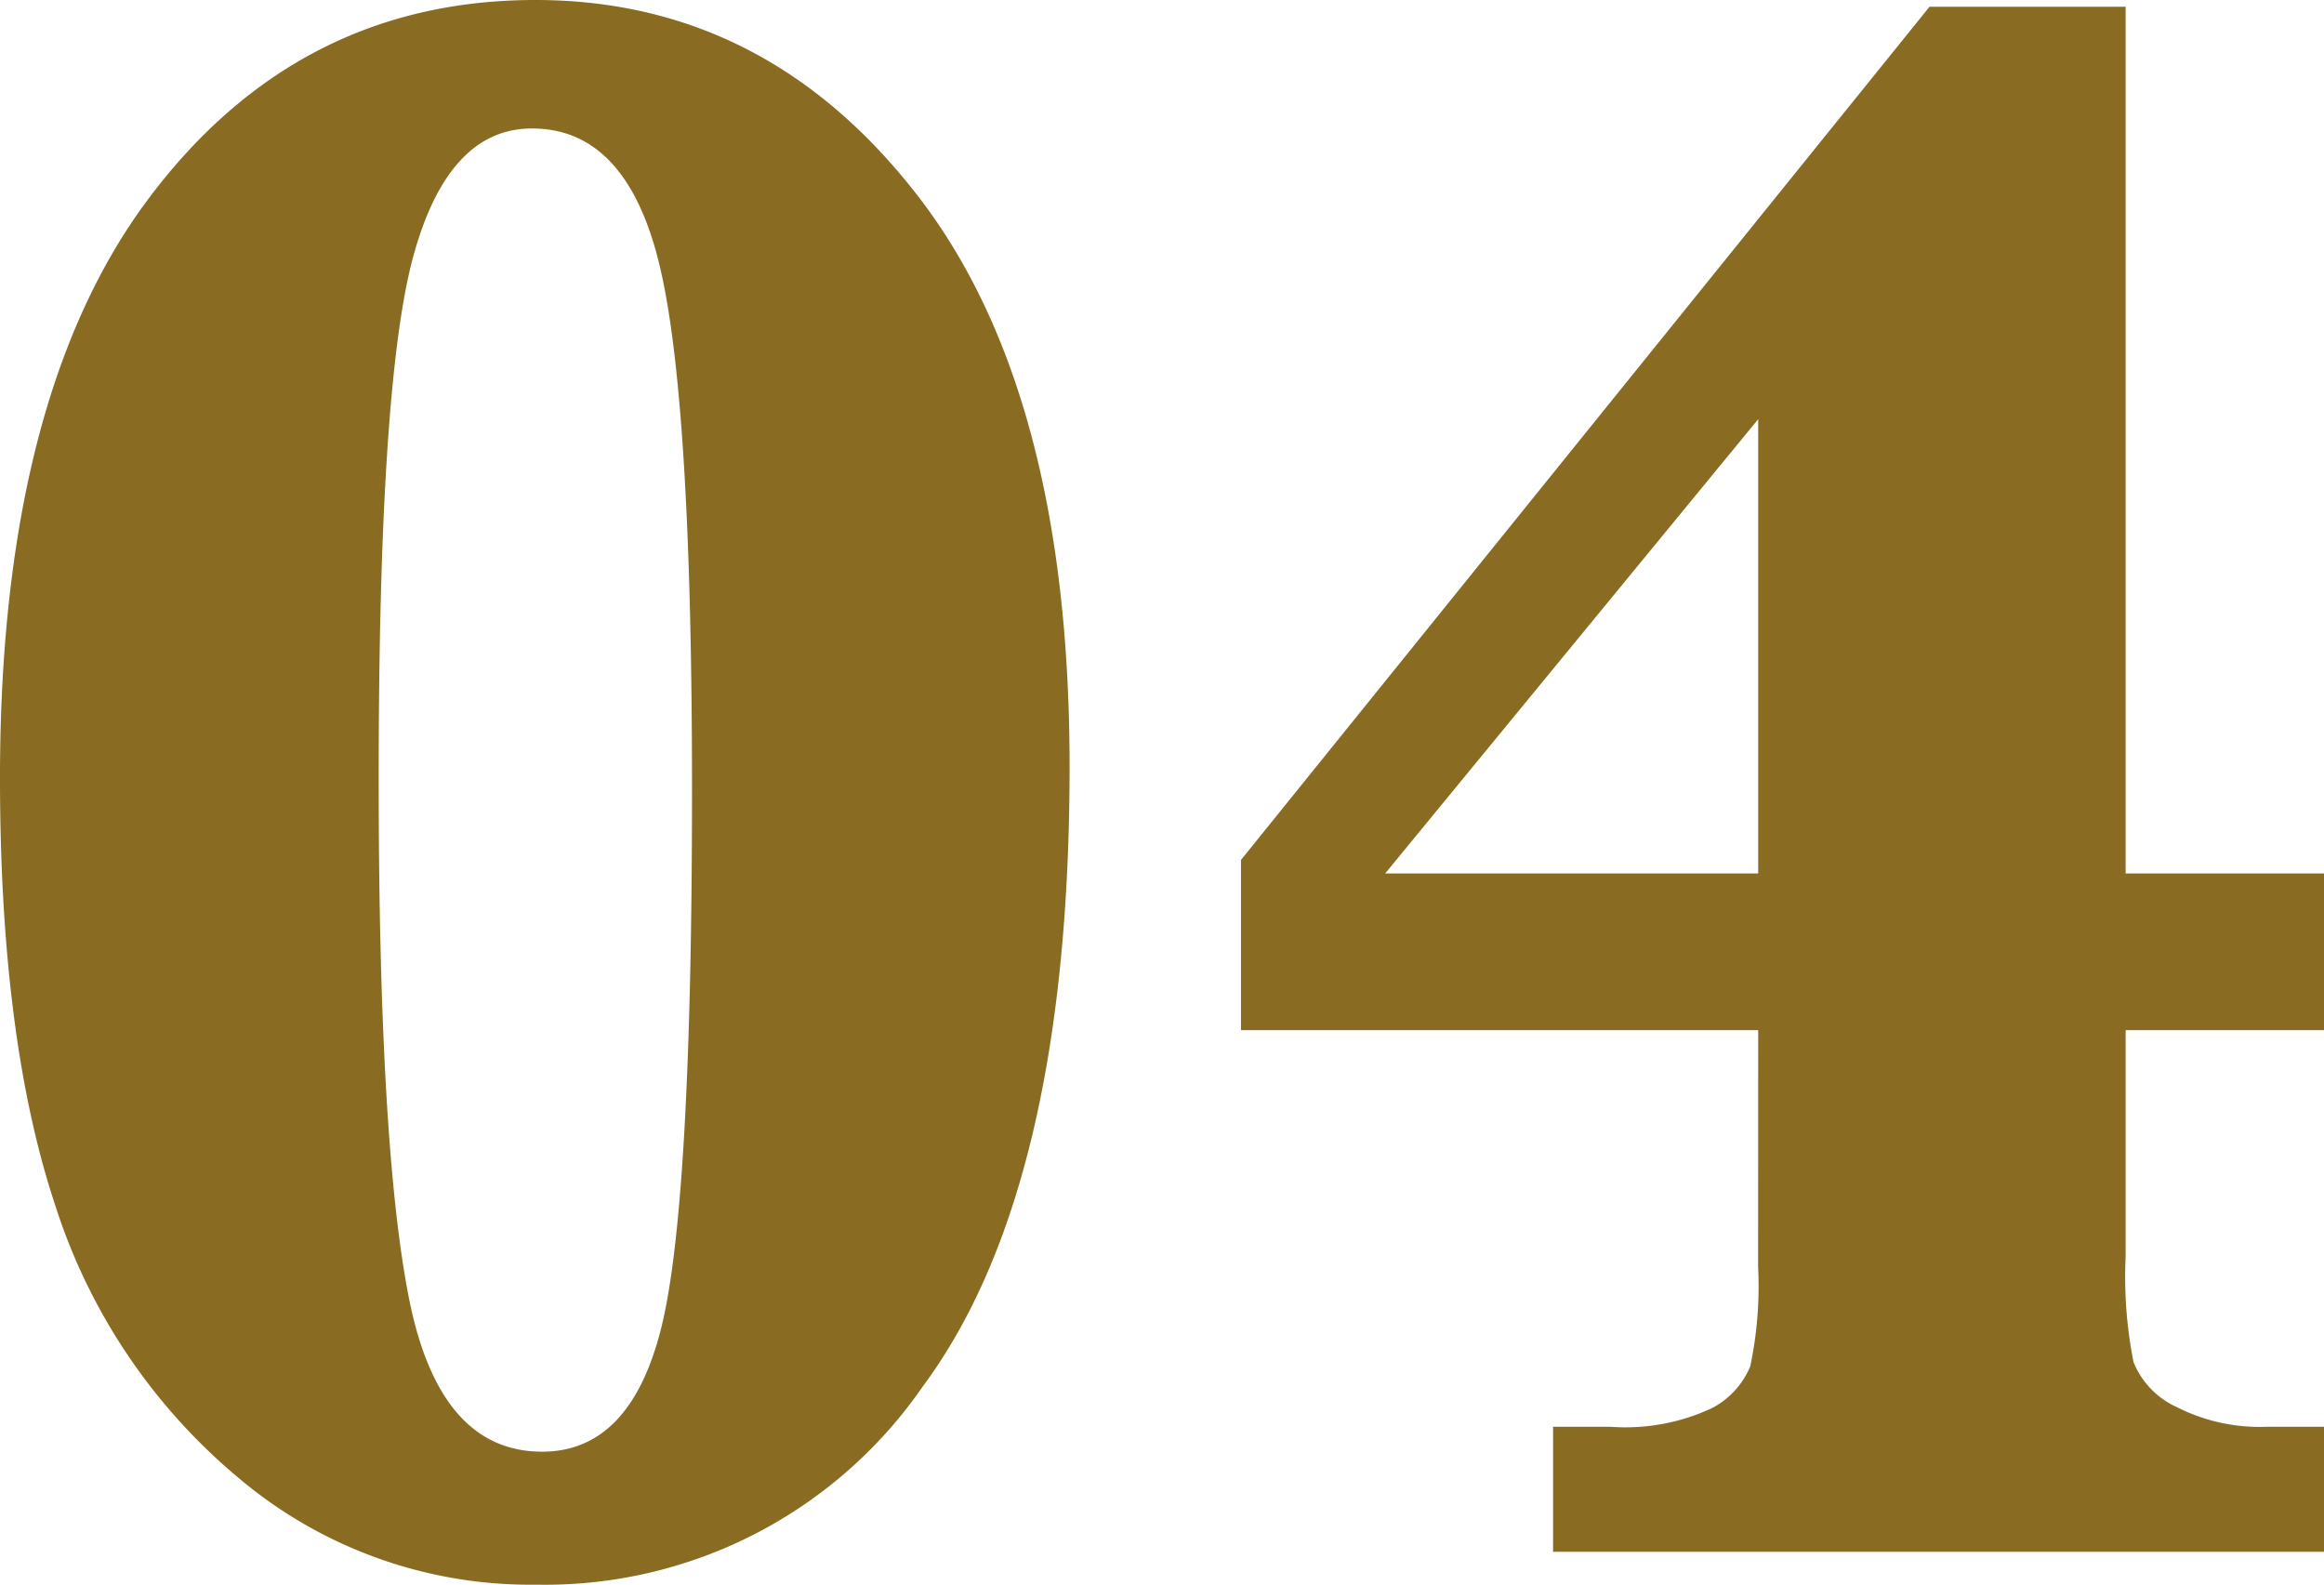
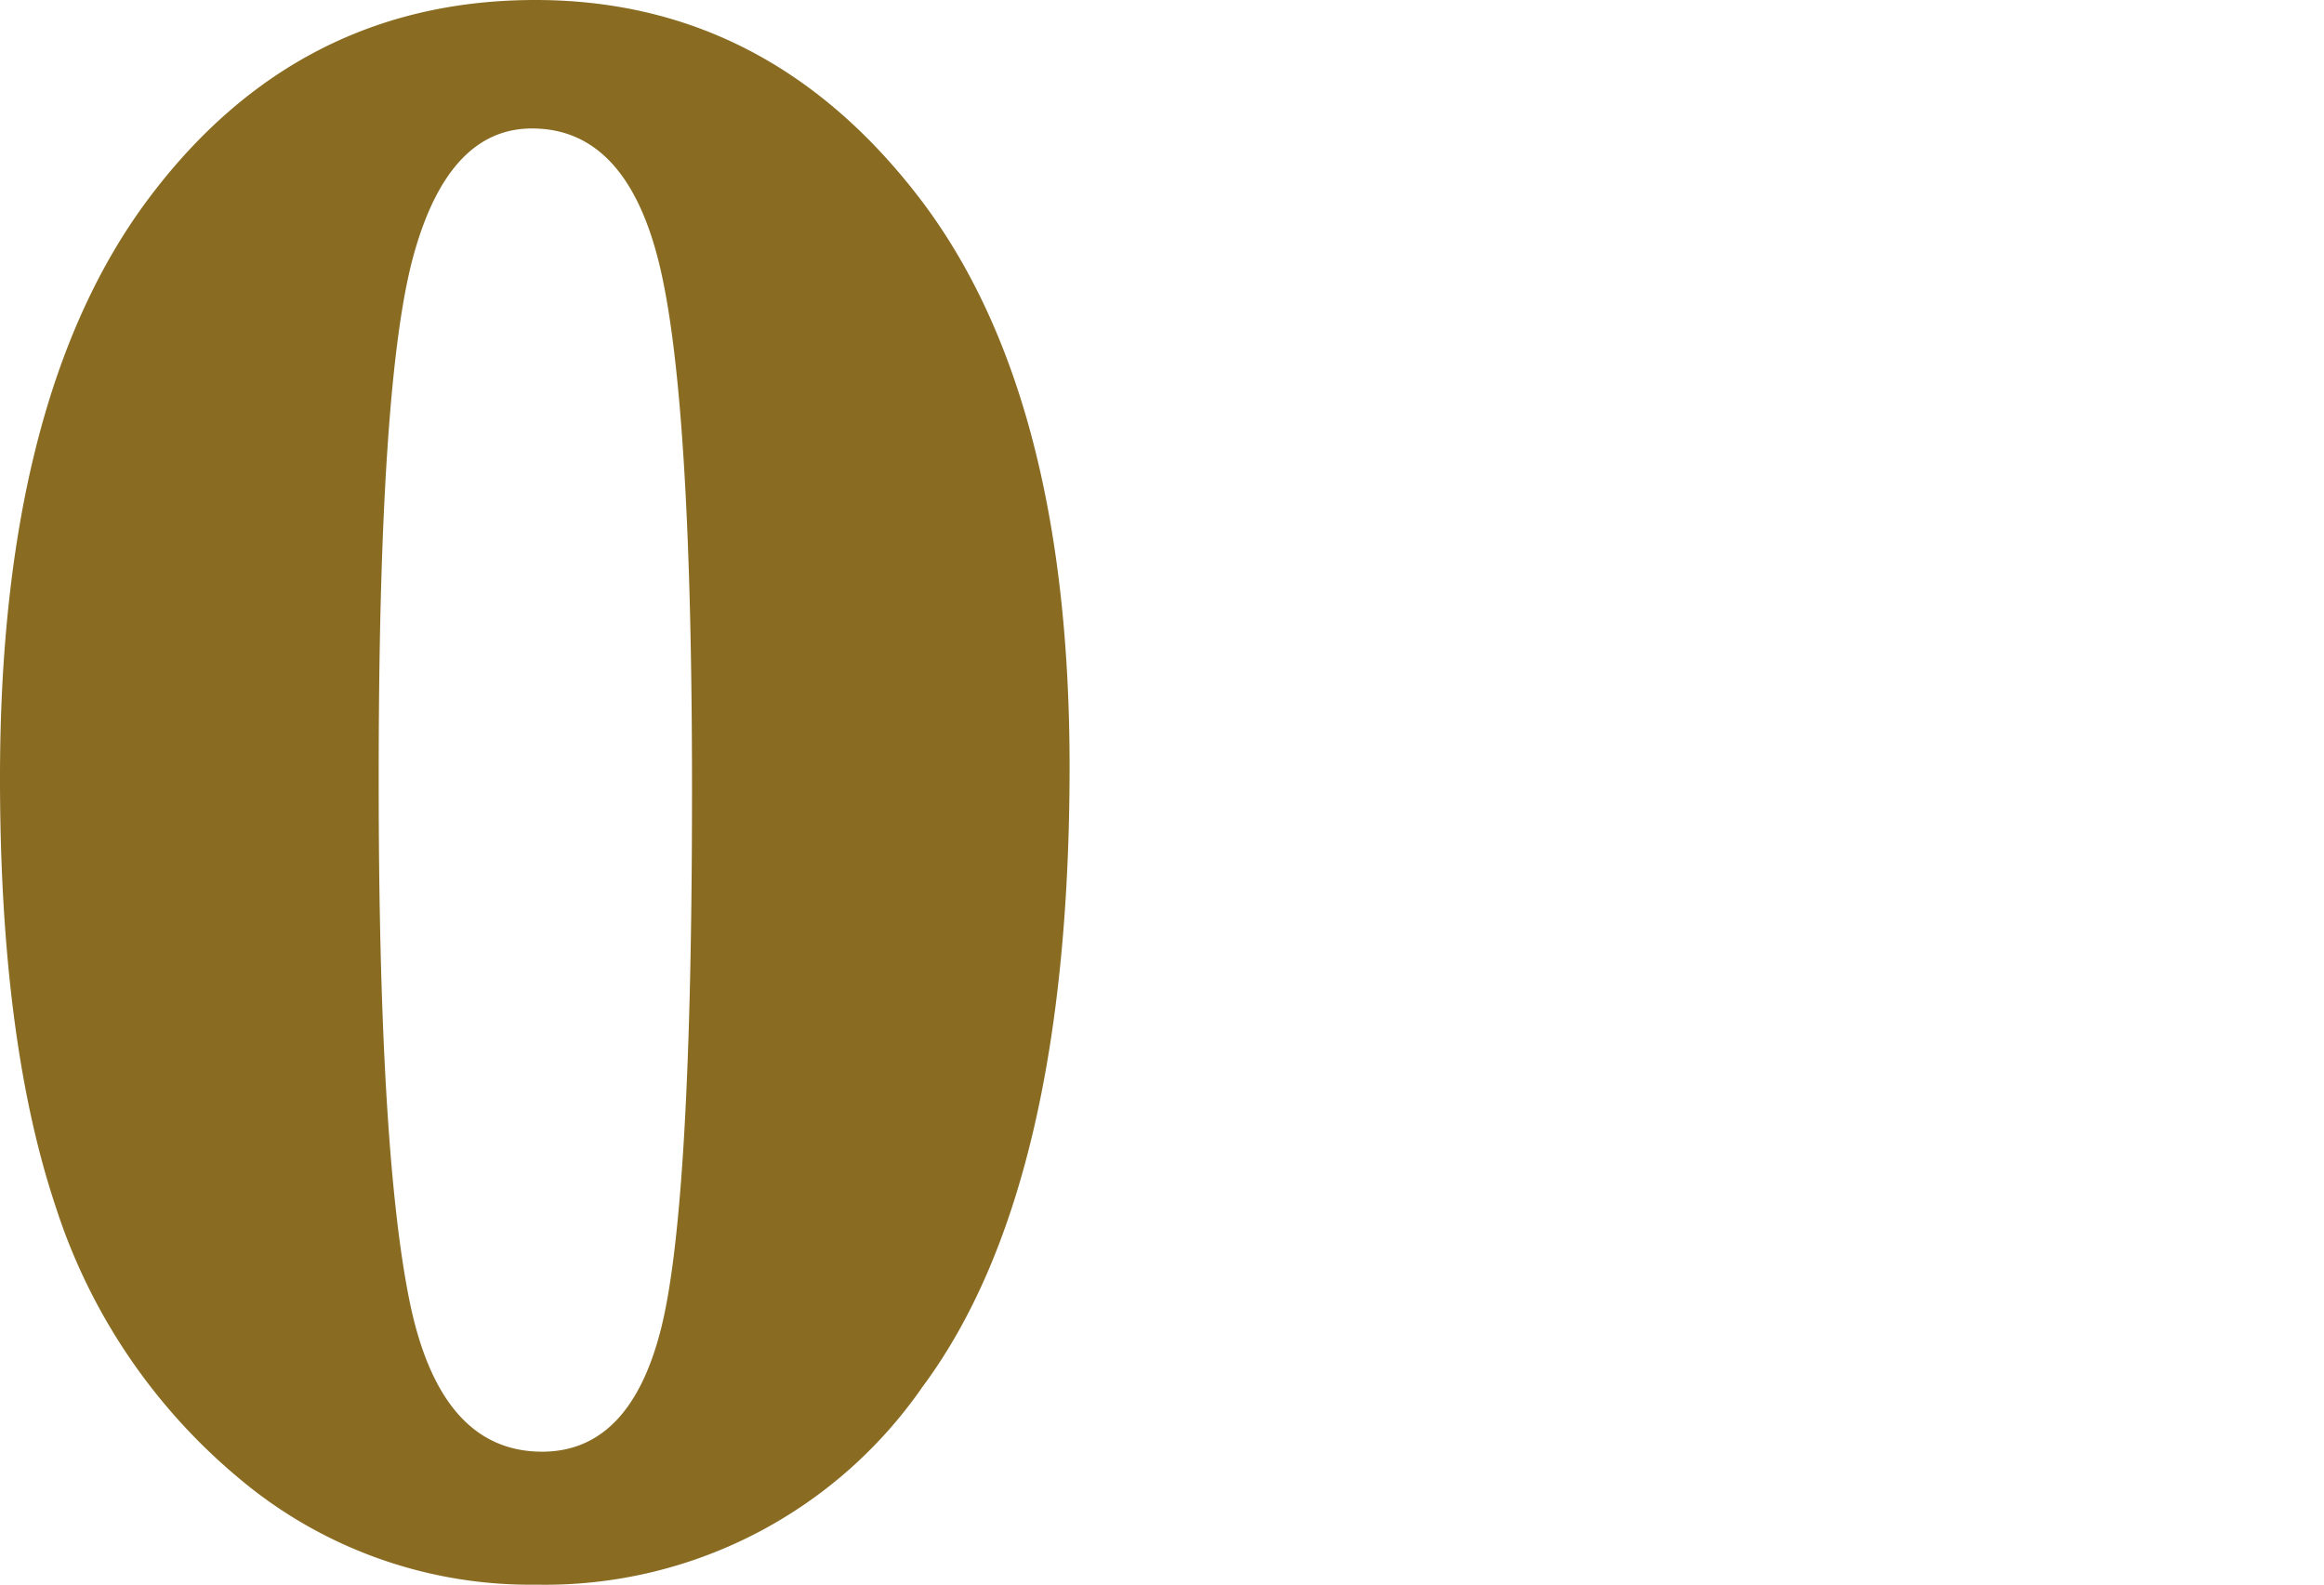
<svg xmlns="http://www.w3.org/2000/svg" viewBox="0 0 94.809 64.646">
  <defs>
    <style>.cls-1{fill:#896b22;}</style>
  </defs>
  <g id="レイヤー_2" data-name="レイヤー 2">
    <g id="レイヤー_1-2" data-name="レイヤー 1">
      <path class="cls-1" d="M0,31.725Q0,16.184,6.069,8.092T21.84,0q9.425,0,15.61,8t6.184,23.266q0,17.241-6,25.31a18.718,18.718,0,0,1-15.747,8.07A18.428,18.428,0,0,1,9.771,60.324a23.978,23.978,0,0,1-7.5-11.1Q0,42.439,0,31.725Zm15.449.092q0,14.943,1.241,21.173t5.426,6.231q3.585,0,4.85-5.012T28.231,32.23q0-16.09-1.356-21.541T21.7,5.241q-3.4,0-4.828,5.173T15.449,31.817Z" />
-       <path class="cls-1" d="M71.727,42.024h-21.1V35.081L78.716.275h8V35.633h8.093v6.391H86.716v9.242a17.87,17.87,0,0,0,.322,4.3,3.428,3.428,0,0,0,1.77,1.839,7.464,7.464,0,0,0,3.655.8h2.346v5.1H63.359v-5.1H65.7a8.341,8.341,0,0,0,4.138-.759,3.4,3.4,0,0,0,1.563-1.7,15.811,15.811,0,0,0,.322-4.069Zm0-6.391V17.1L56.508,35.633Z" />
    </g>
  </g>
</svg>